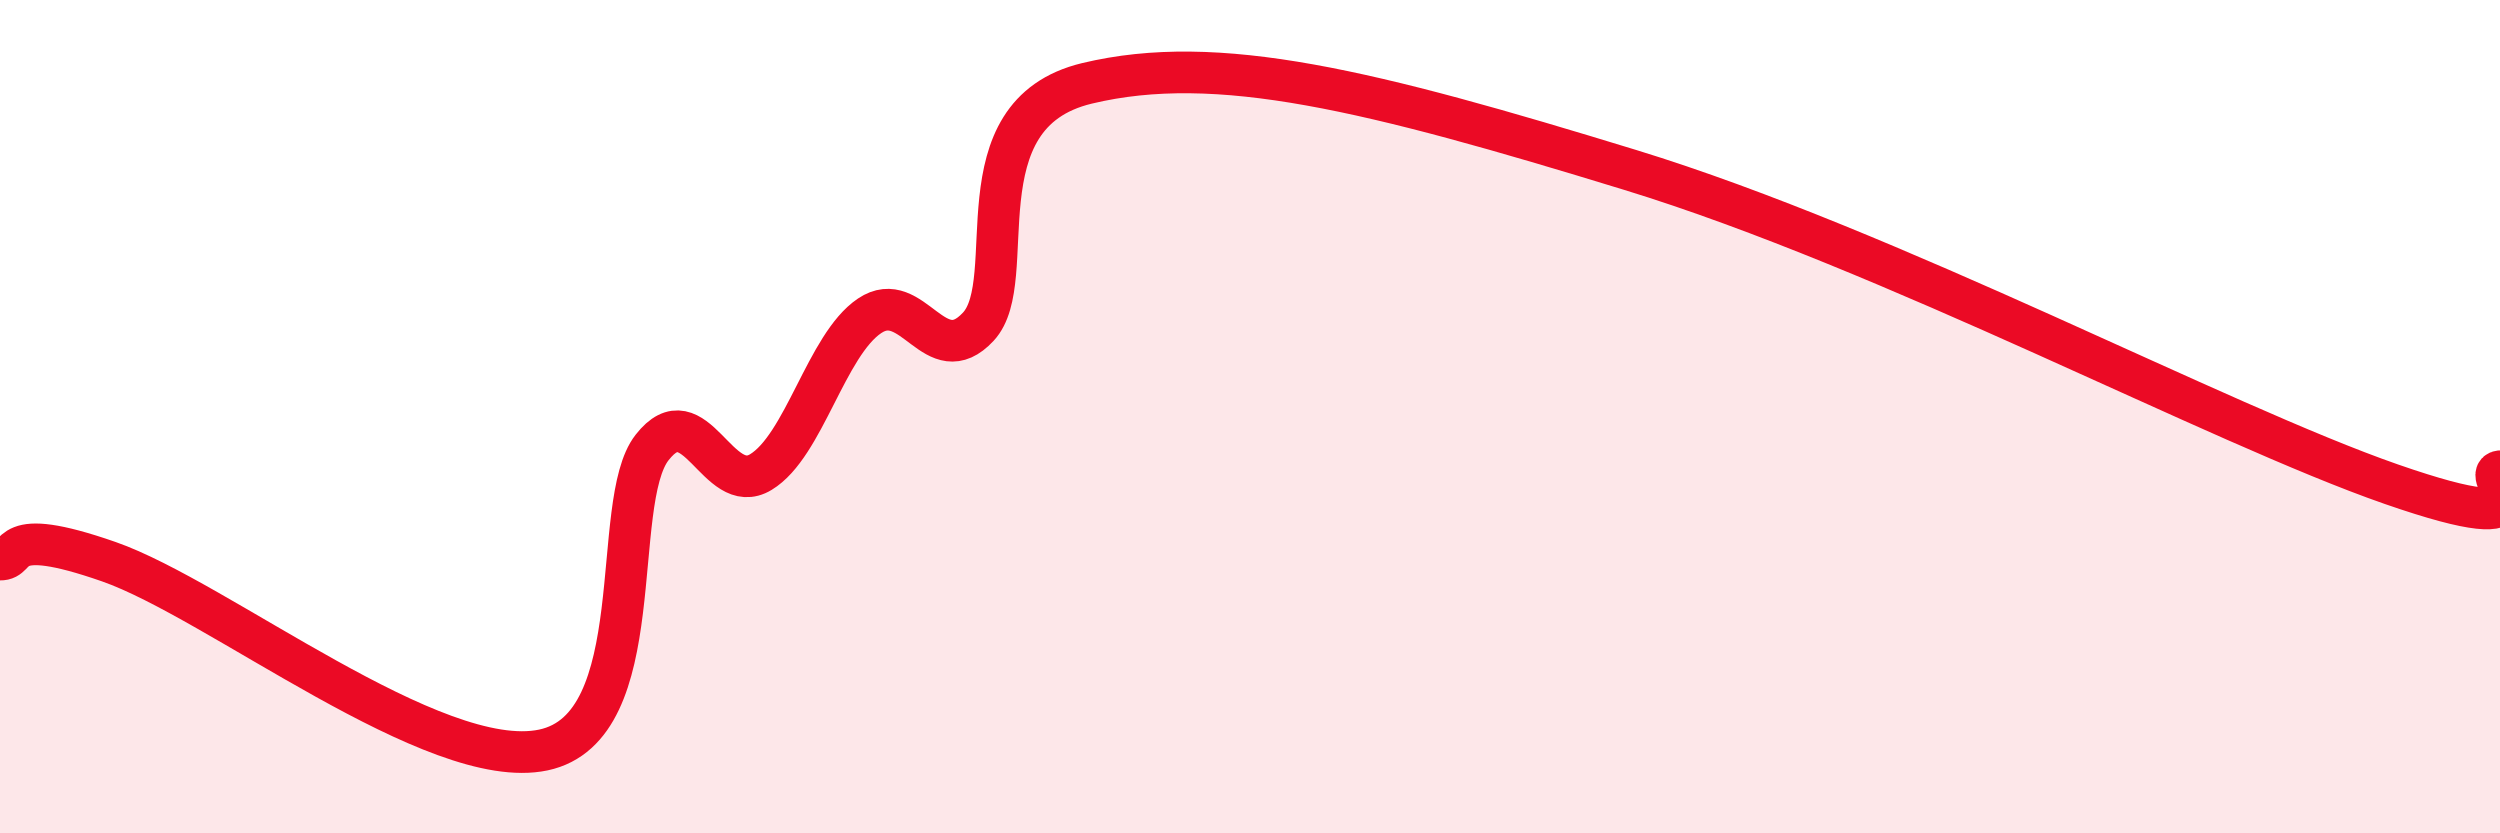
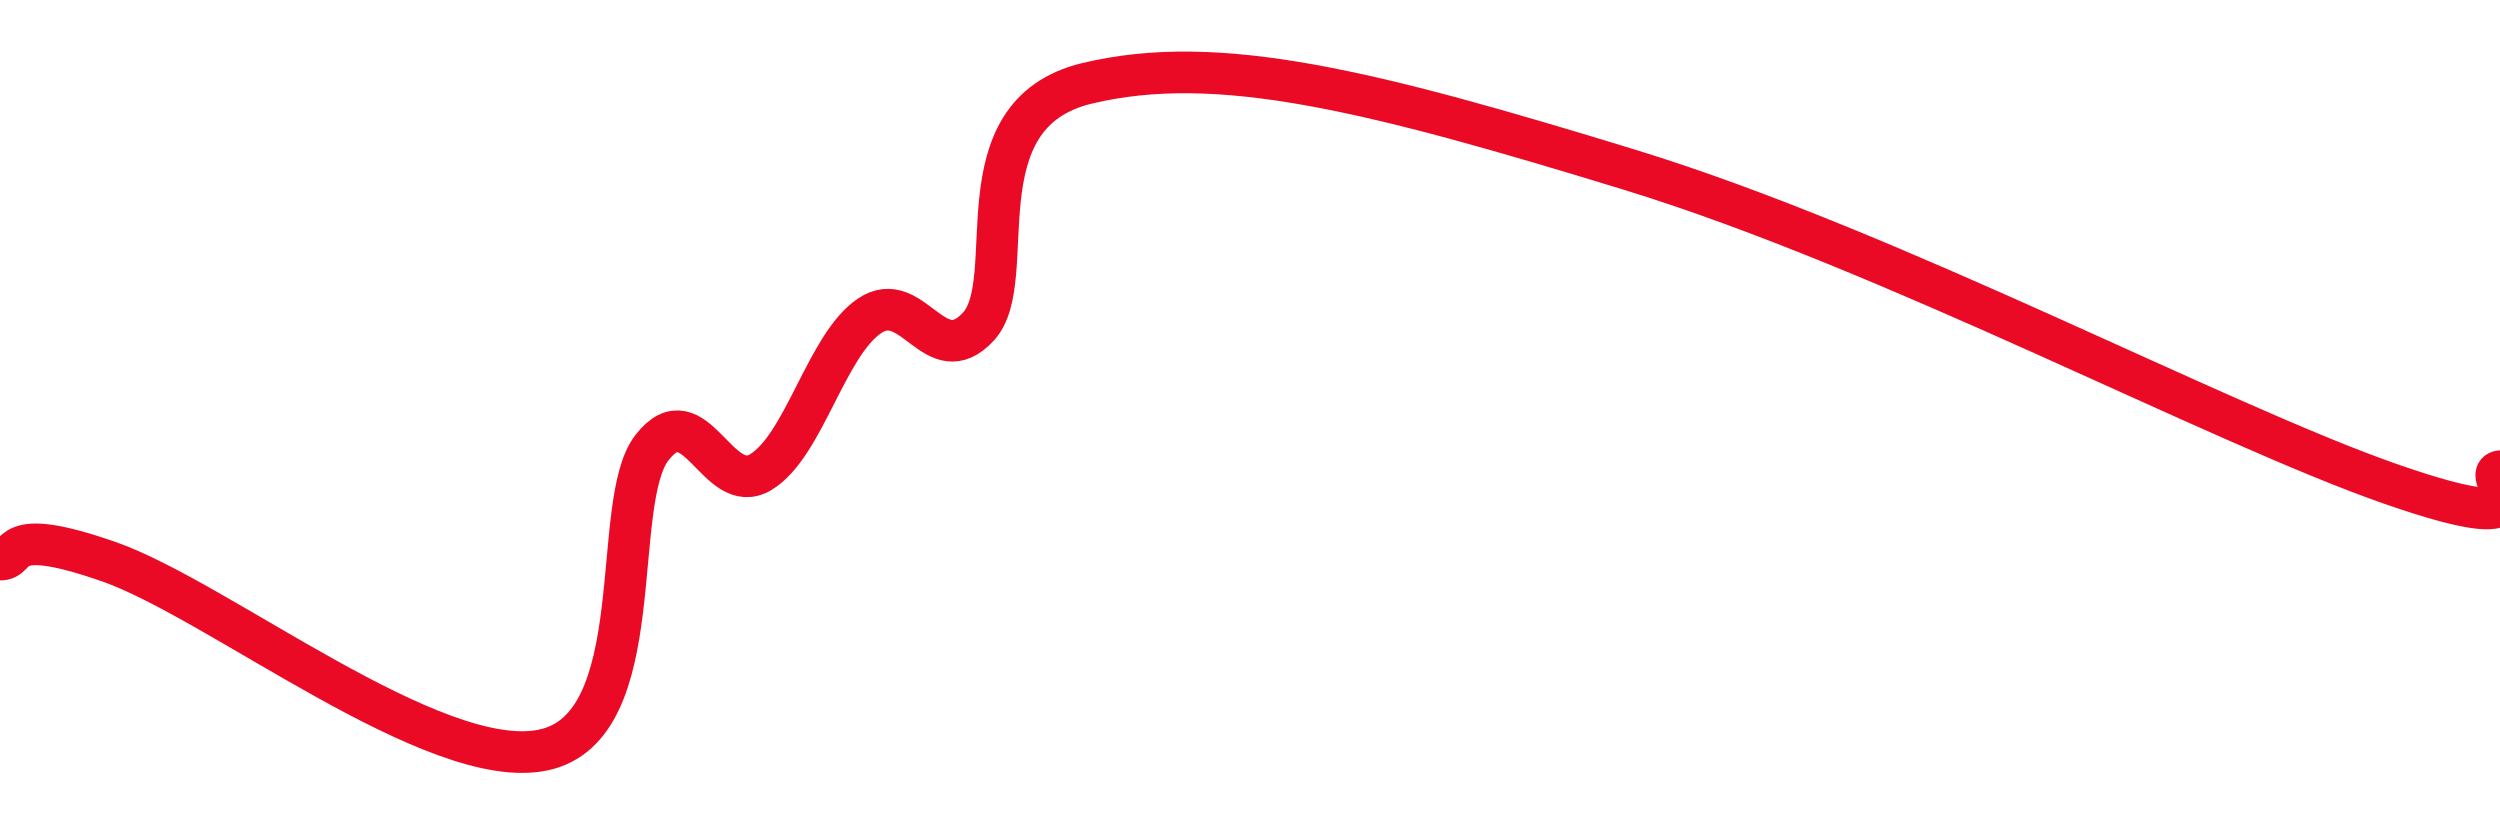
<svg xmlns="http://www.w3.org/2000/svg" width="60" height="20" viewBox="0 0 60 20">
-   <path d="M 0,13.43 C 0.52,13.44 0,12.57 2.61,13.48 C 5.22,14.39 10.43,18.55 13.04,18 C 15.65,17.45 14.61,12.07 15.65,10.74 C 16.69,9.41 17.22,11.96 18.26,11.33 C 19.3,10.7 19.83,8.28 20.87,7.58 C 21.91,6.88 22.44,8.96 23.48,7.84 C 24.52,6.72 22.96,2.75 26.09,2 C 29.22,1.25 32.87,2.16 39.13,4.08 C 45.39,6 53.22,10.17 57.39,11.62 C 61.56,13.07 59.48,11.37 60,11.31L60 20L0 20Z" fill="#EB0A25" opacity="0.1" stroke-linecap="round" stroke-linejoin="round" />
  <path d="M 0,13.43 C 0.52,13.44 0,12.57 2.61,13.48 C 5.22,14.39 10.43,18.55 13.04,18 C 15.65,17.45 14.61,12.07 15.65,10.74 C 16.69,9.41 17.22,11.96 18.26,11.33 C 19.3,10.7 19.83,8.28 20.87,7.58 C 21.91,6.88 22.44,8.96 23.48,7.84 C 24.52,6.72 22.96,2.75 26.09,2 C 29.22,1.25 32.87,2.16 39.13,4.08 C 45.39,6 53.22,10.17 57.39,11.62 C 61.56,13.07 59.48,11.37 60,11.31" stroke="#EB0A25" stroke-width="1" fill="none" stroke-linecap="round" stroke-linejoin="round" />
</svg>